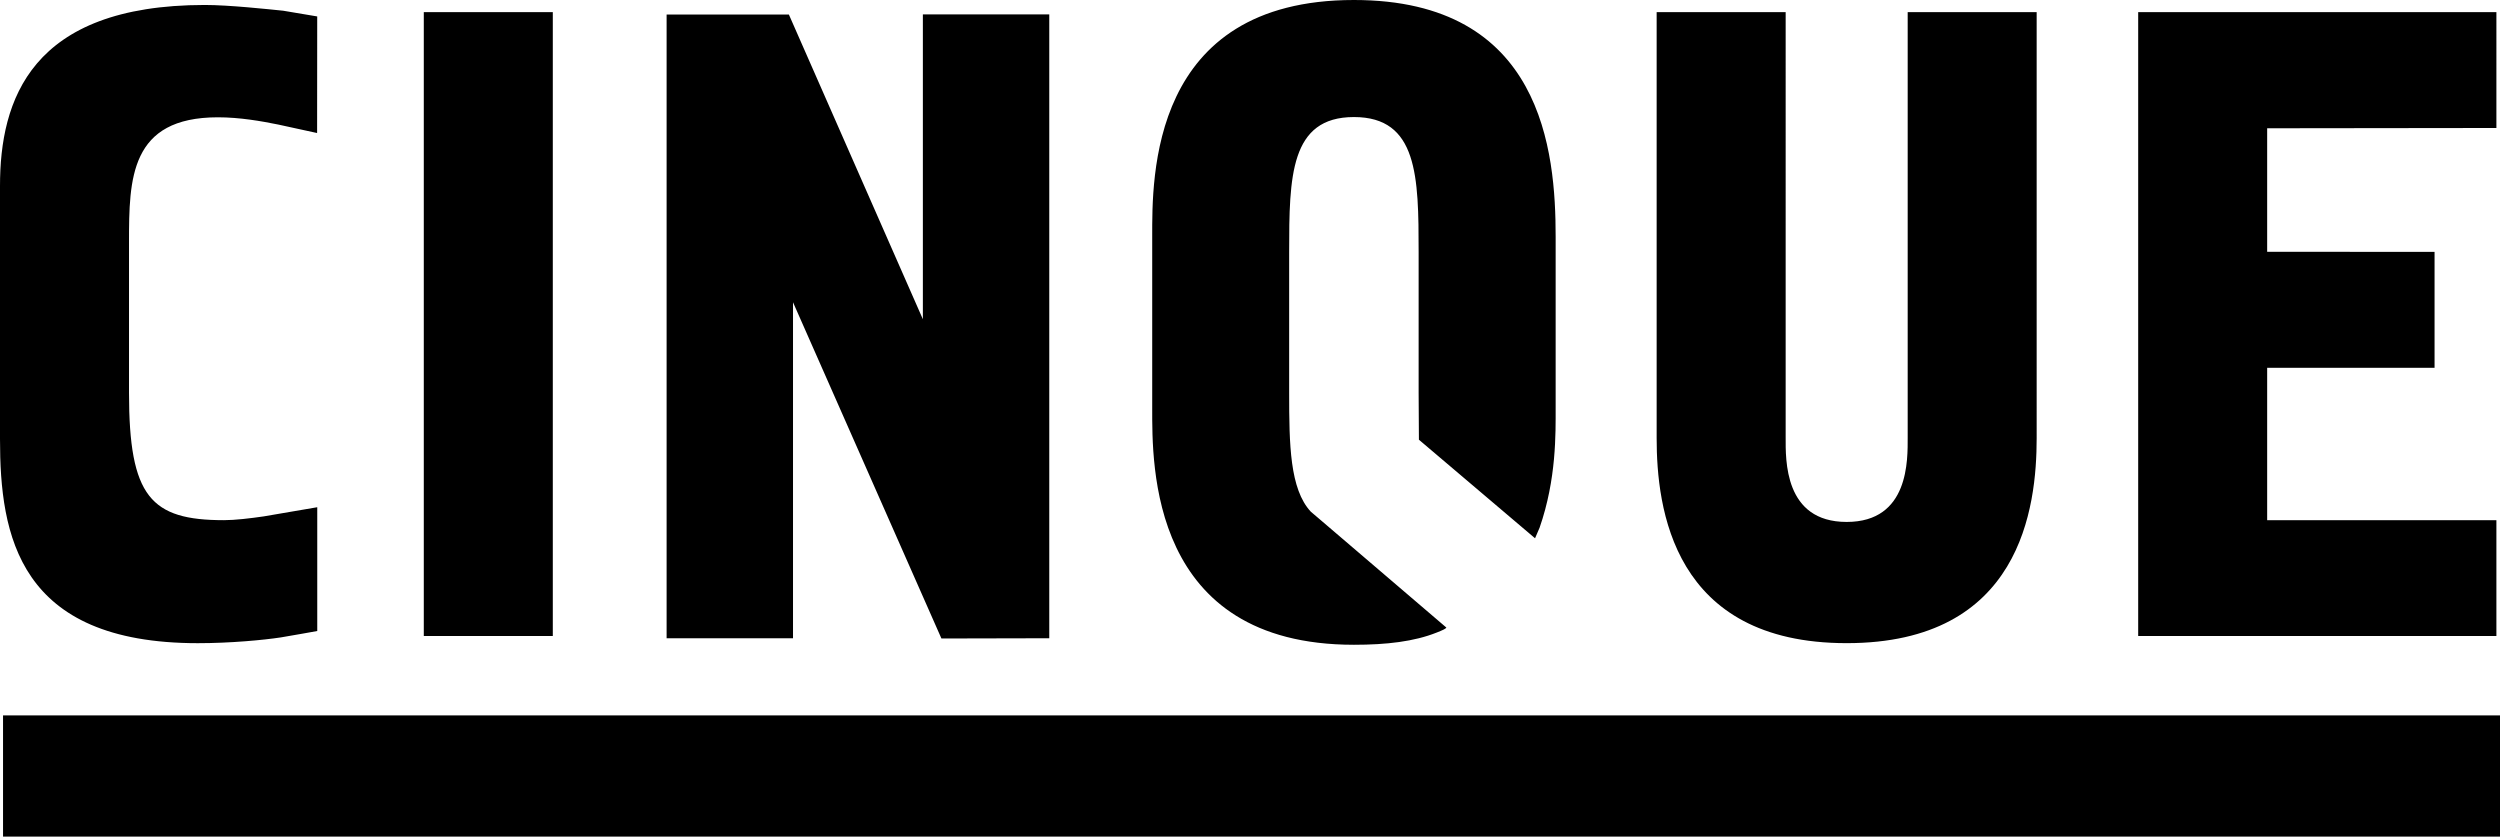
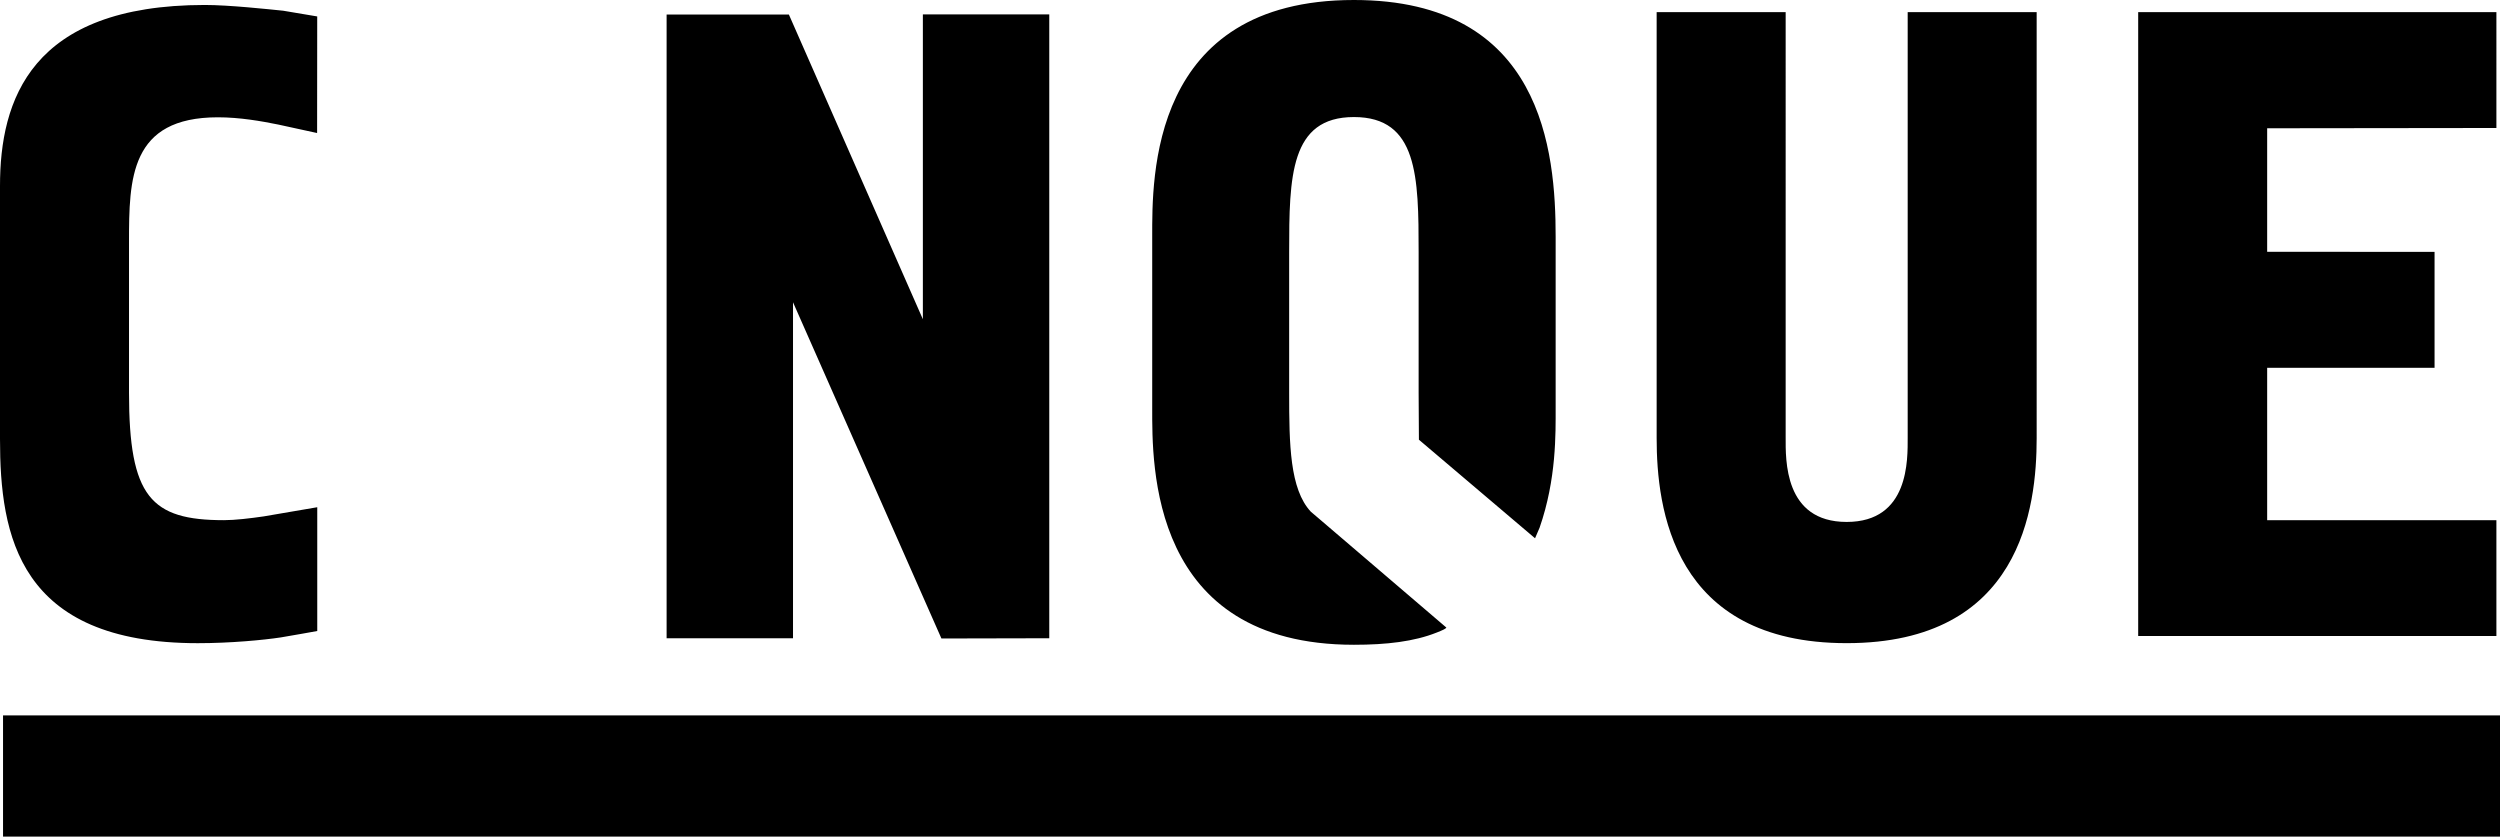
<svg xmlns="http://www.w3.org/2000/svg" viewBox="0 0 708.66 237.15" data-name="Ebene 1" id="Ebene_1">
-   <path d="m120.13,3.44v176.85h36.57V3.44h-36.57Zm588.53,233.7H.86v-34.35h707.8v34.35h0Zm-267.69-121.5v-48.51c0-24.25-3.68-67.13-57.18-67.13-57.97,0-57.18,50.54-57.18,67.13v48.51c0,16.07-.79,67.13,57.18,67.13,9.24,0,17.07-.91,23.45-3.46,1.71-.68,2.55-1.05,2.76-1.41l-35.61-30.45-2.83-2.41c-5.95-6.42-6.13-19.01-6.13-33.74v-39.82c0-21.44.26-38.3,18.36-38.3s18.34,16.85,18.34,38.3v39.82l.08,13.34,32.92,27.94,1.29-3c4.8-13.77,4.55-26.75,4.55-33.94h0Zm-377.47,31.81c-20.75,0-26.93-6.58-26.93-36.13v-42.7c0-17.93.24-35.37,25.2-35.37,6.19,0,12.35,1.09,17.12,2.06l11,2.4.03-33.05-9.64-1.62c-4.26-.43-15.35-1.63-22.23-1.63C8.64,1.43,0,28.45,0,52.71v71.75c0,27.28,5.18,57.86,56.08,57.86,9.21,0,18.63-.89,23.54-1.64l5.83-1.01,4.48-.8v-35.09l-15.19,2.6c-3.85.56-8.15,1.07-11.24,1.07h0ZM261.6,4.08v86.41L223.62,4.12h-34.66v176.81h35.83v-95.25l42.07,95.31,30.57-.07V4.08h-35.83Zm446.04-.64h-101.54v176.84h101.54v-32.83h-64.98v-43.2h47.45v-32.85l-47.45-.03v-35.01l64.98-.08V3.44h0Zm-166.88,0v120.51c0,6.31.49,24-17.3,24s-17.29-17.69-17.29-24V3.44h-36.57v120.76c0,19.71,4.46,58.11,53.86,58.11s53.86-38.41,53.86-58.11V3.44h-36.55Z" />
+   <path d="m120.13,3.44v176.85V3.44h-36.57Zm588.53,233.7H.86v-34.35h707.8v34.35h0Zm-267.69-121.5v-48.51c0-24.25-3.68-67.13-57.18-67.13-57.97,0-57.18,50.54-57.18,67.13v48.51c0,16.07-.79,67.13,57.18,67.13,9.24,0,17.07-.91,23.45-3.46,1.71-.68,2.55-1.05,2.76-1.41l-35.61-30.45-2.83-2.41c-5.95-6.42-6.13-19.01-6.13-33.74v-39.82c0-21.44.26-38.3,18.36-38.3s18.34,16.85,18.34,38.3v39.82l.08,13.34,32.92,27.94,1.29-3c4.8-13.77,4.55-26.75,4.55-33.94h0Zm-377.47,31.81c-20.75,0-26.93-6.58-26.93-36.13v-42.7c0-17.93.24-35.37,25.2-35.37,6.19,0,12.35,1.09,17.12,2.06l11,2.4.03-33.05-9.64-1.62c-4.26-.43-15.35-1.63-22.23-1.63C8.64,1.43,0,28.45,0,52.71v71.75c0,27.28,5.18,57.86,56.08,57.86,9.21,0,18.63-.89,23.54-1.64l5.83-1.01,4.48-.8v-35.09l-15.19,2.6c-3.85.56-8.15,1.07-11.24,1.07h0ZM261.6,4.08v86.41L223.62,4.12h-34.66v176.81h35.83v-95.25l42.07,95.31,30.57-.07V4.08h-35.83Zm446.04-.64h-101.54v176.84h101.54v-32.83h-64.98v-43.2h47.45v-32.85l-47.45-.03v-35.01l64.98-.08V3.44h0Zm-166.88,0v120.51c0,6.31.49,24-17.3,24s-17.29-17.69-17.29-24V3.44h-36.57v120.76c0,19.71,4.46,58.11,53.86,58.11s53.86-38.41,53.86-58.11V3.44h-36.55Z" />
</svg>